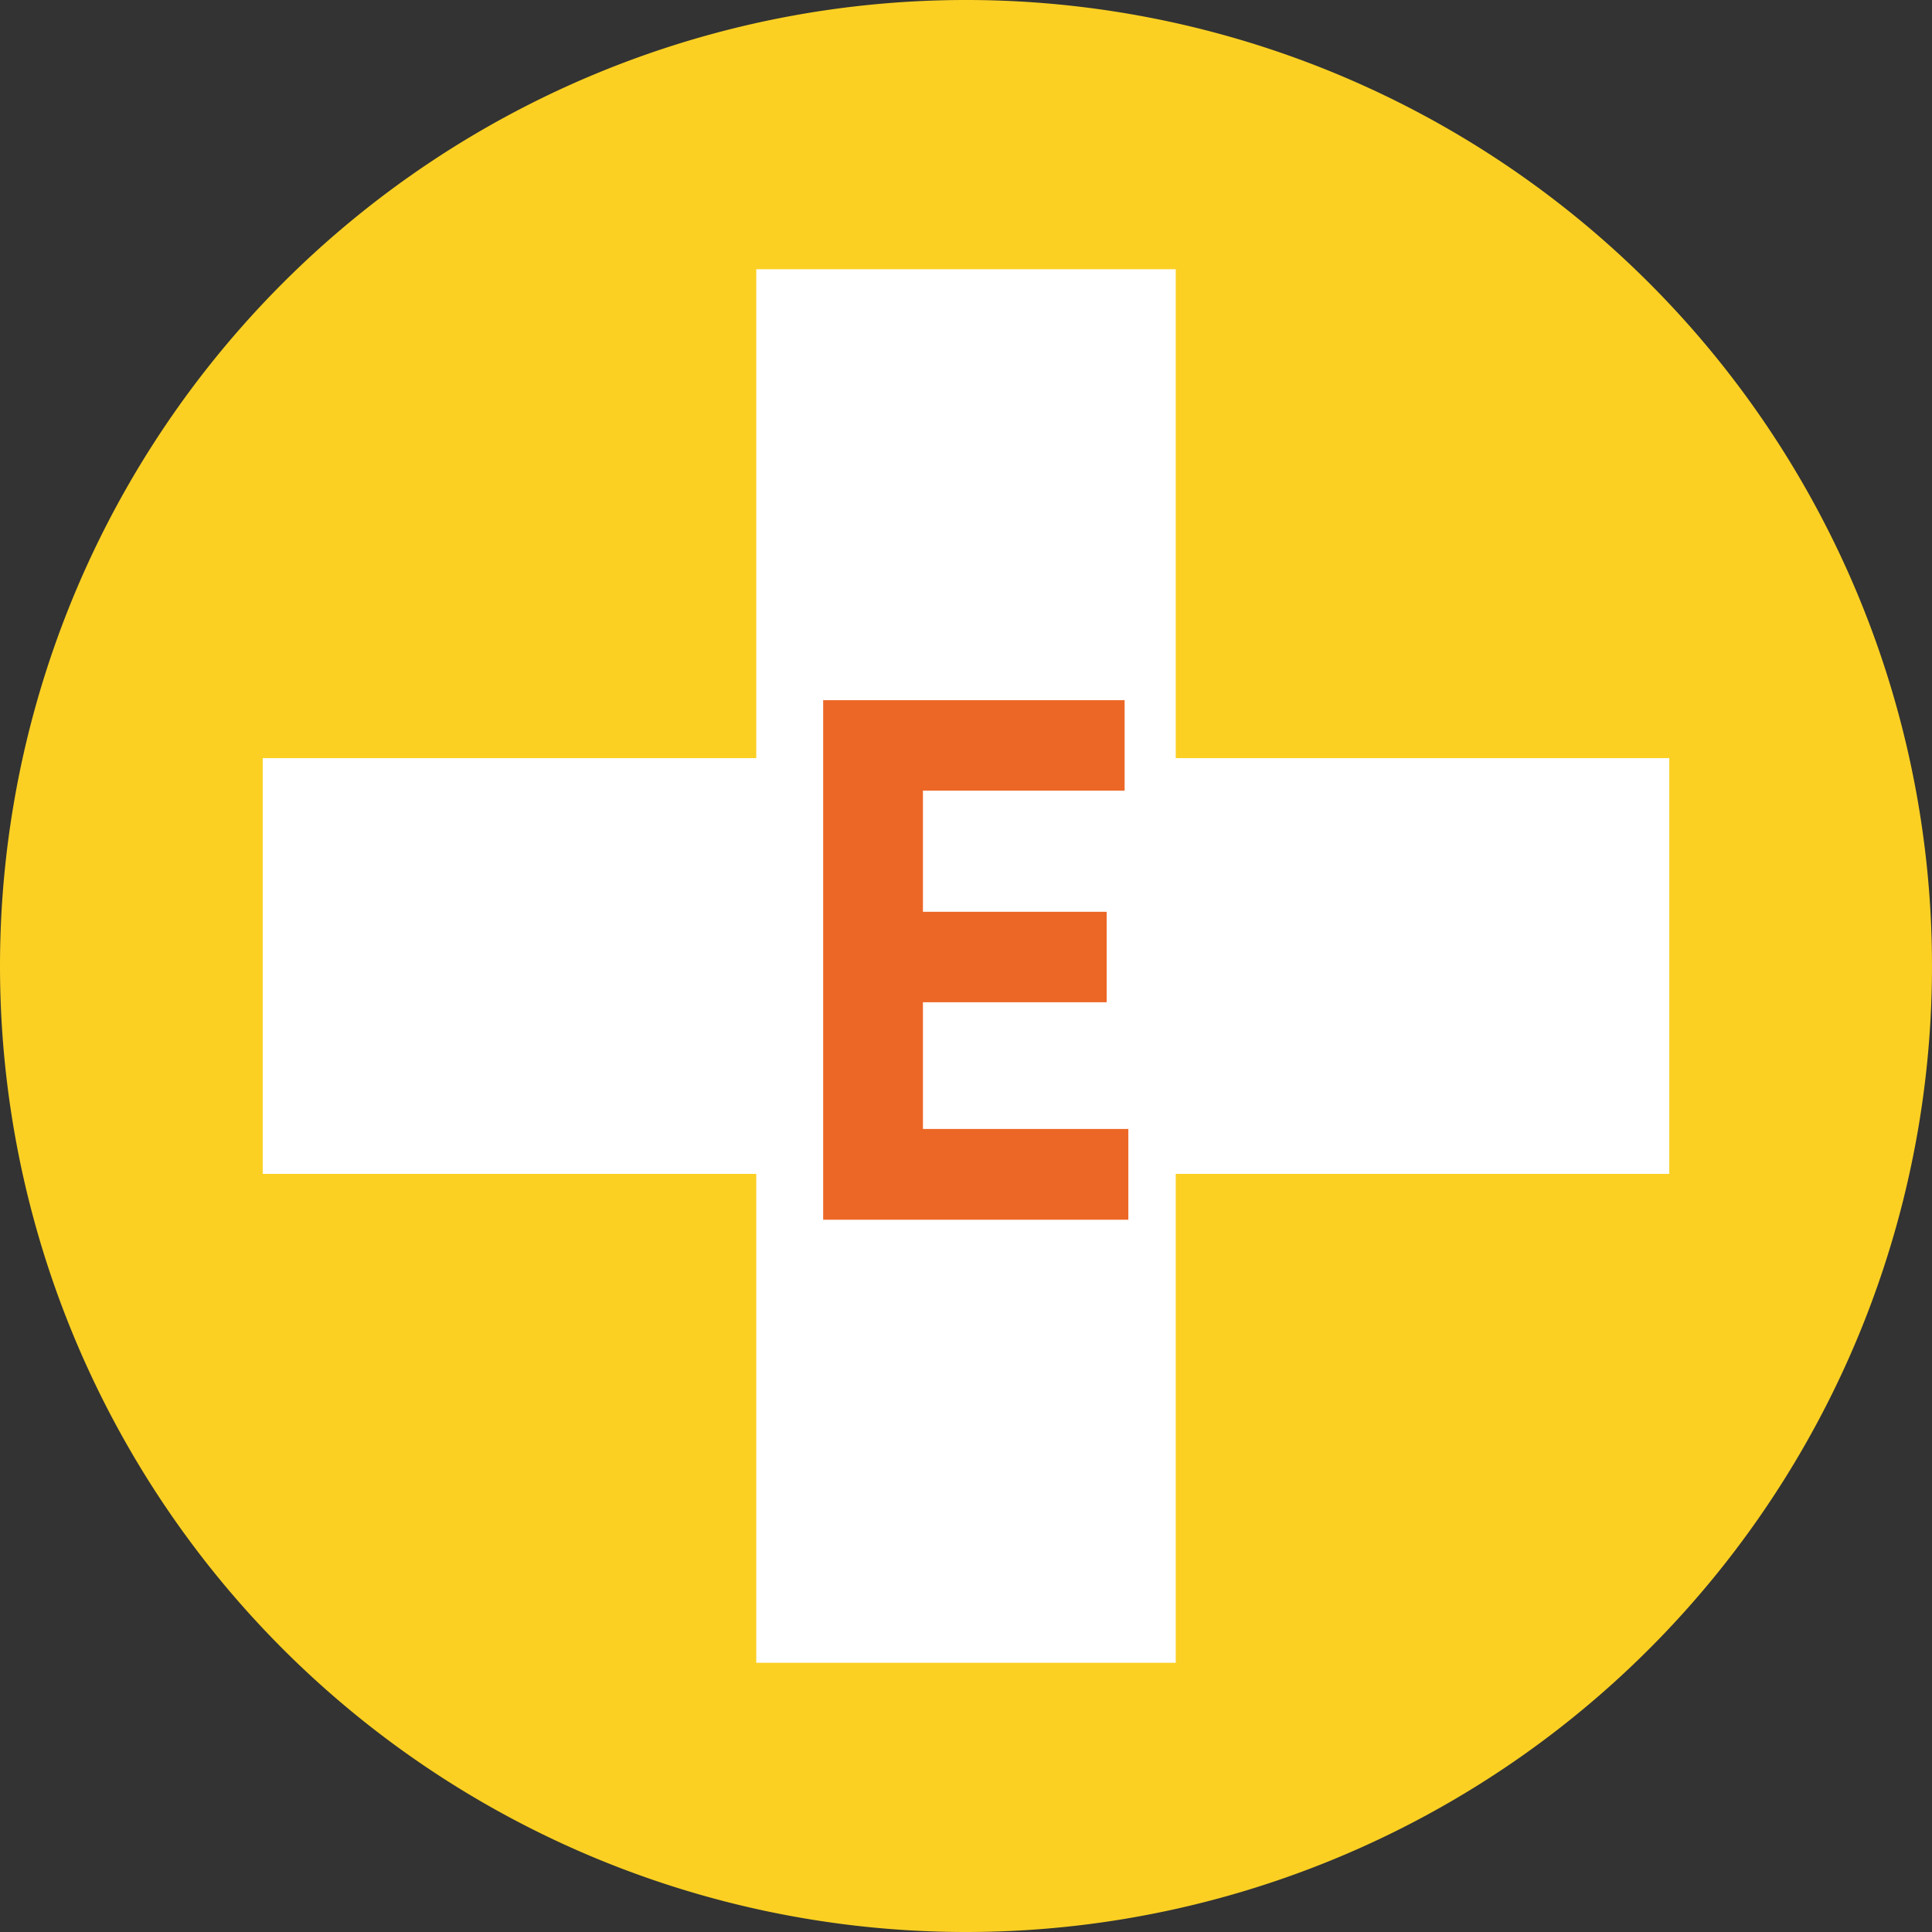
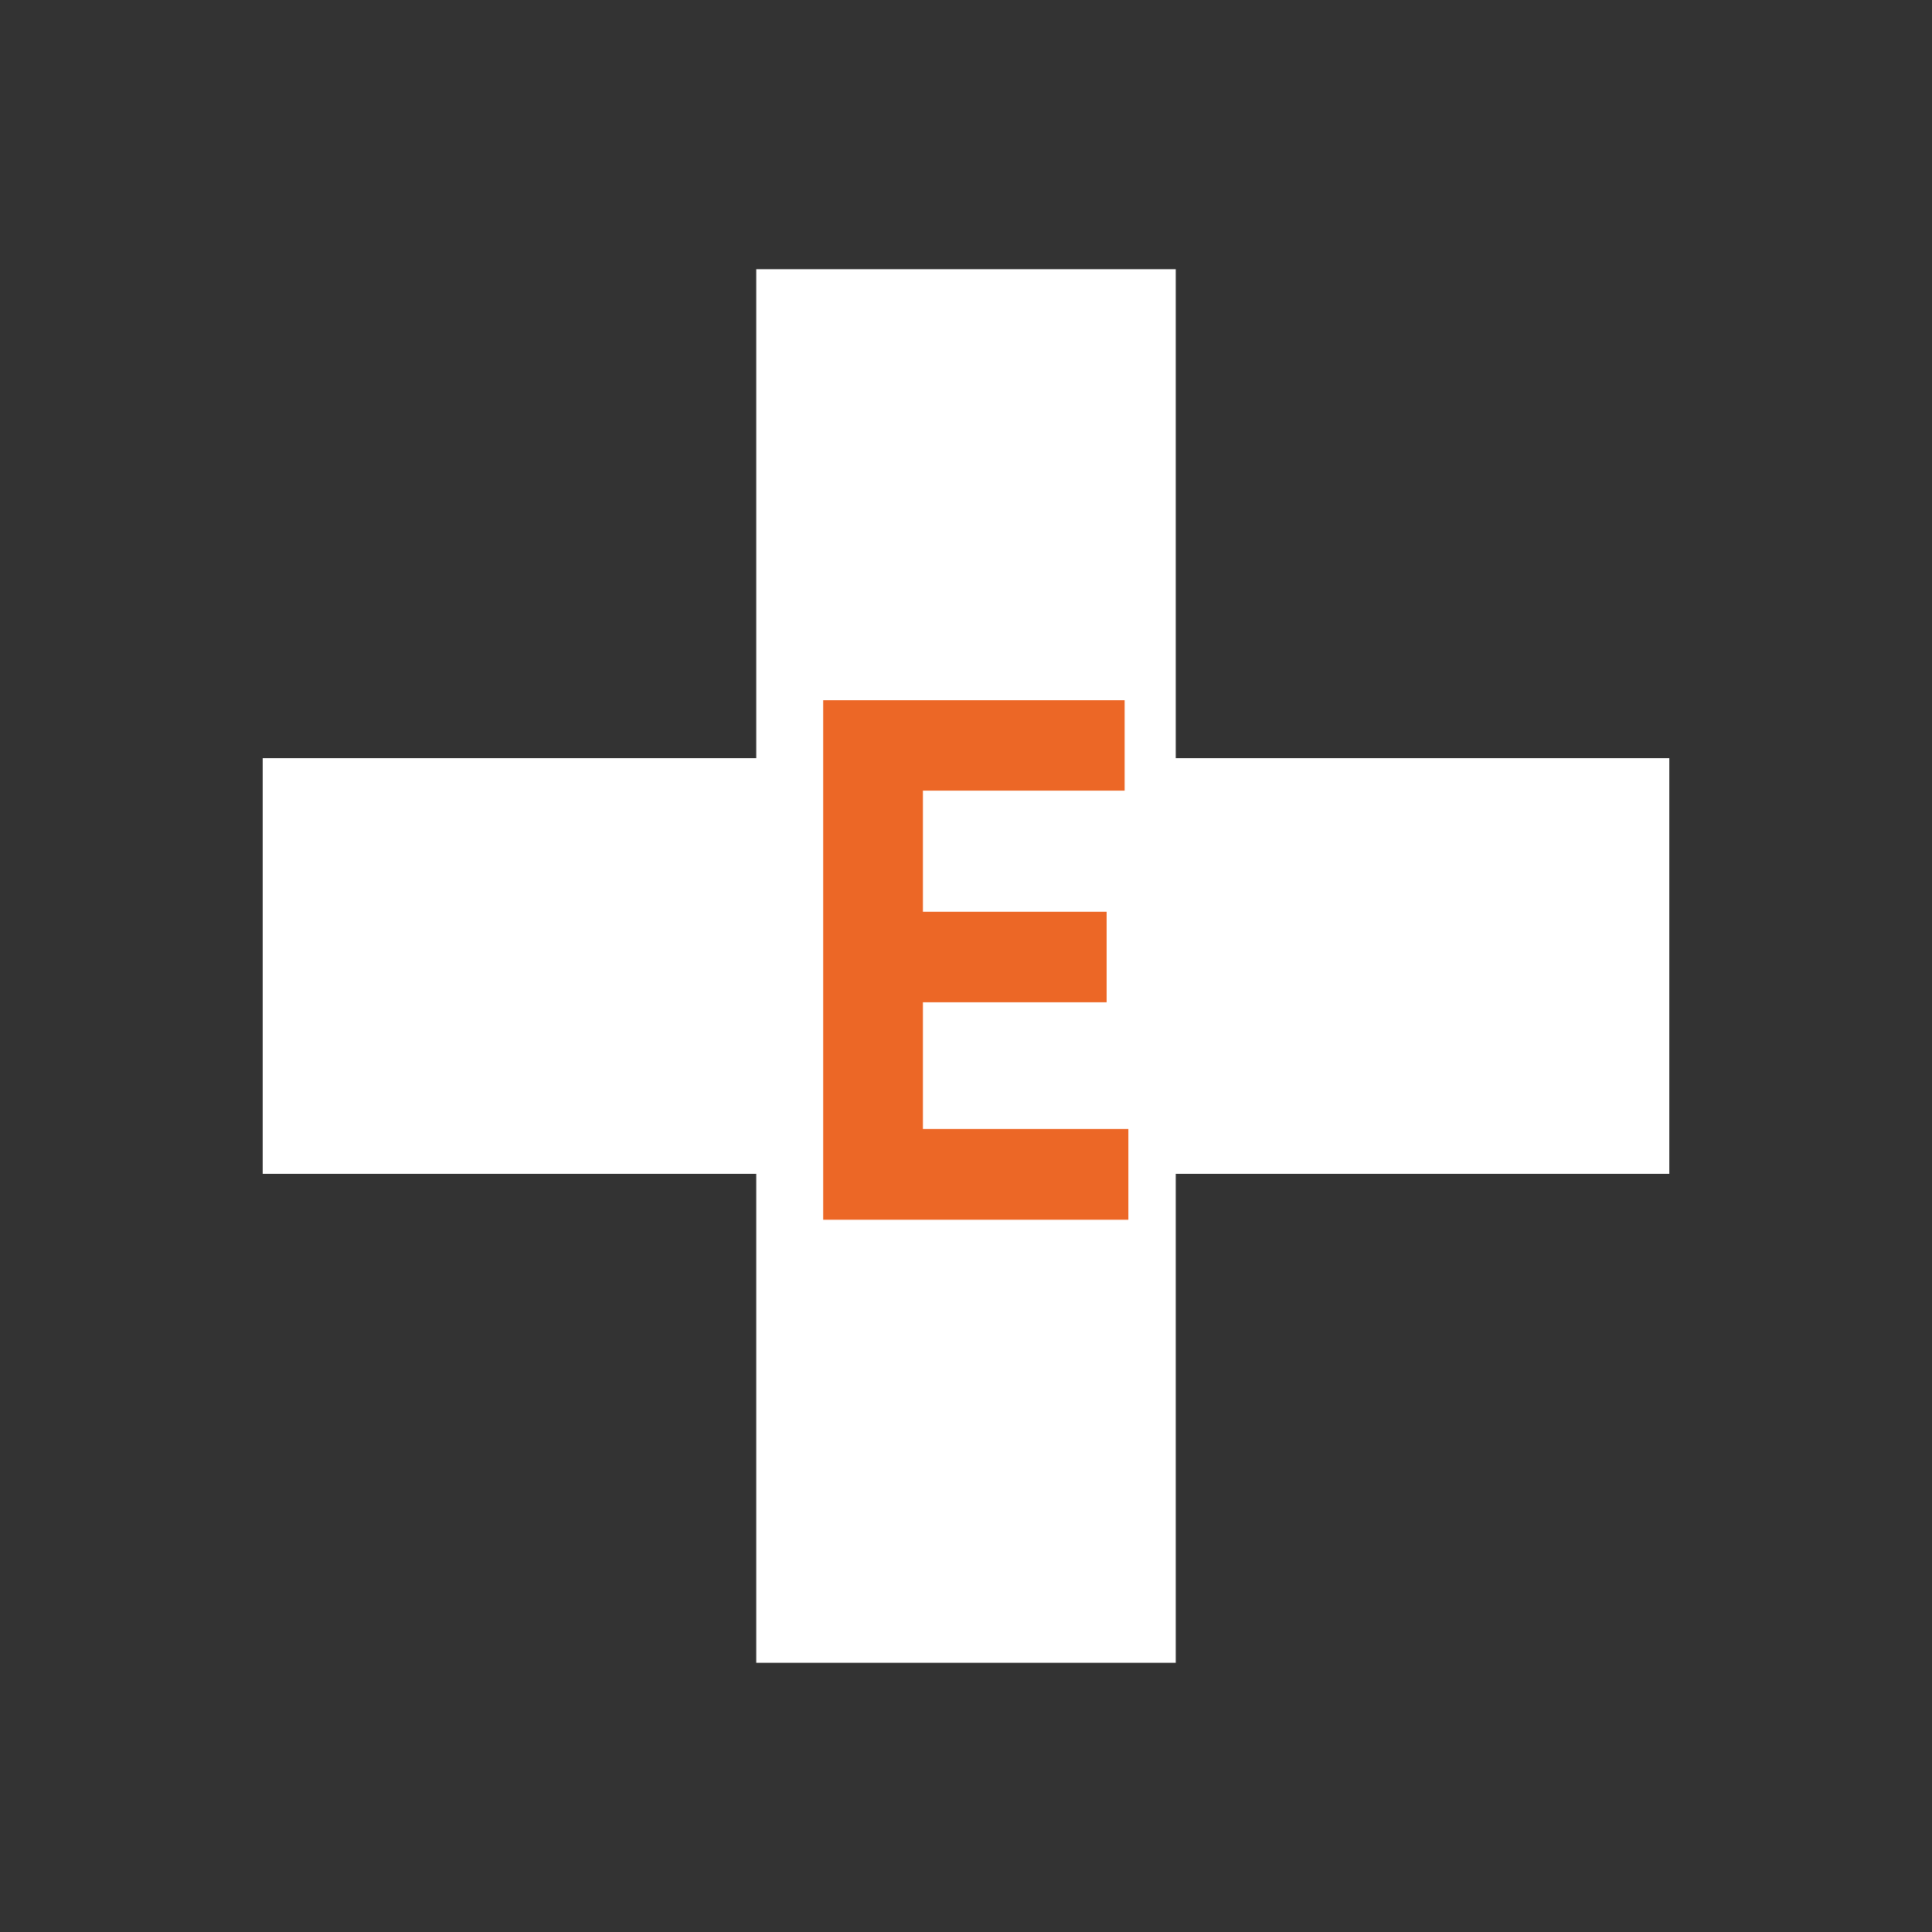
<svg xmlns="http://www.w3.org/2000/svg" viewBox="0 0 62.36 62.36">
  <rect x="0" y="0" width="62.36" height="62.36" fill="#333333" stroke="none" />
  <defs>
    <style>.cls-1{fill:#fbd023;}.cls-2{fill:#fff;}.cls-3{fill:#ec6726;}</style>
  </defs>
  <g id="Ebene_2" data-name="Ebene 2">
    <g id="Ebene_1-2" data-name="Ebene 1">
-       <path class="cls-1" d="M31.18,62.36A31.18,31.18,0,1,0,0,31.18,31.18,31.18,0,0,0,31.18,62.36" />
      <polygon class="cls-2" points="53.88 24.47 37.95 24.47 37.95 8.69 24.41 8.69 24.41 24.47 8.48 24.47 8.48 37.89 24.41 37.89 24.41 53.67 37.95 53.67 37.95 37.89 53.88 37.89 53.88 24.47" />
      <polygon class="cls-3" points="26.57 39.37 36.42 39.37 36.42 36.44 29.79 36.44 29.79 32.35 35.72 32.35 35.72 29.43 29.79 29.43 29.79 25.52 36.3 25.52 36.3 22.6 26.57 22.6 26.57 39.37" />
    </g>
  </g>
</svg>